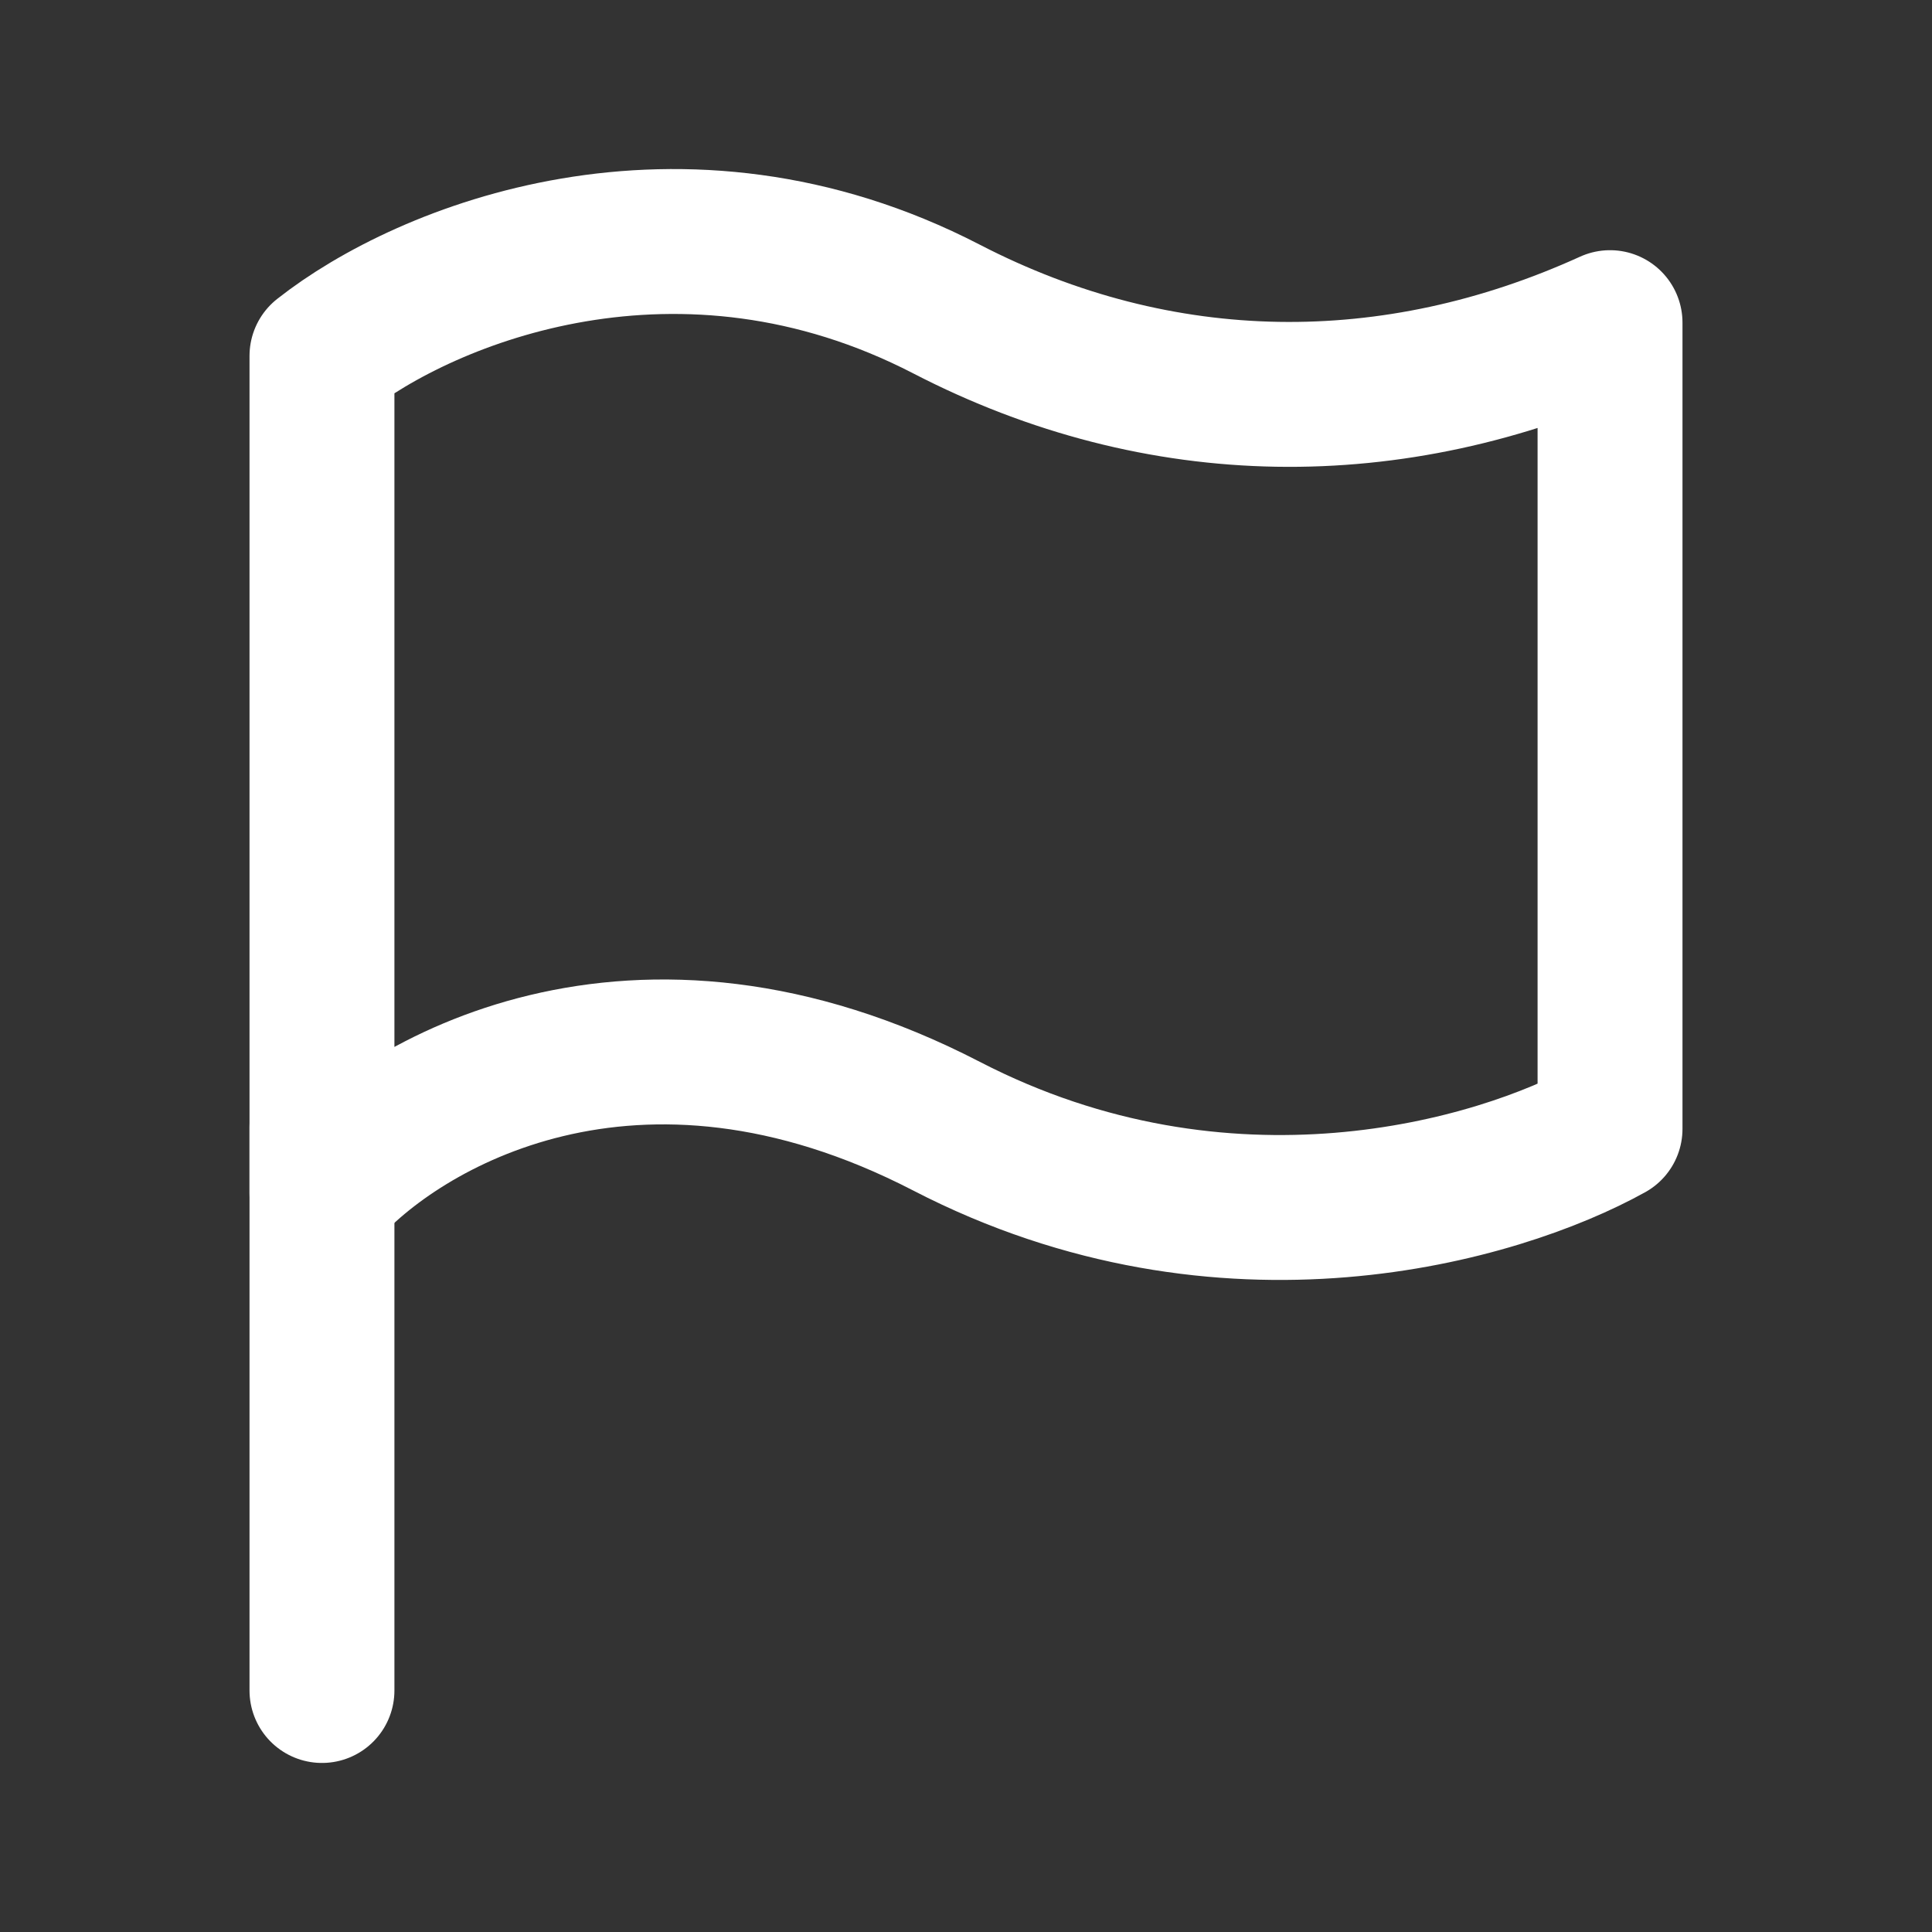
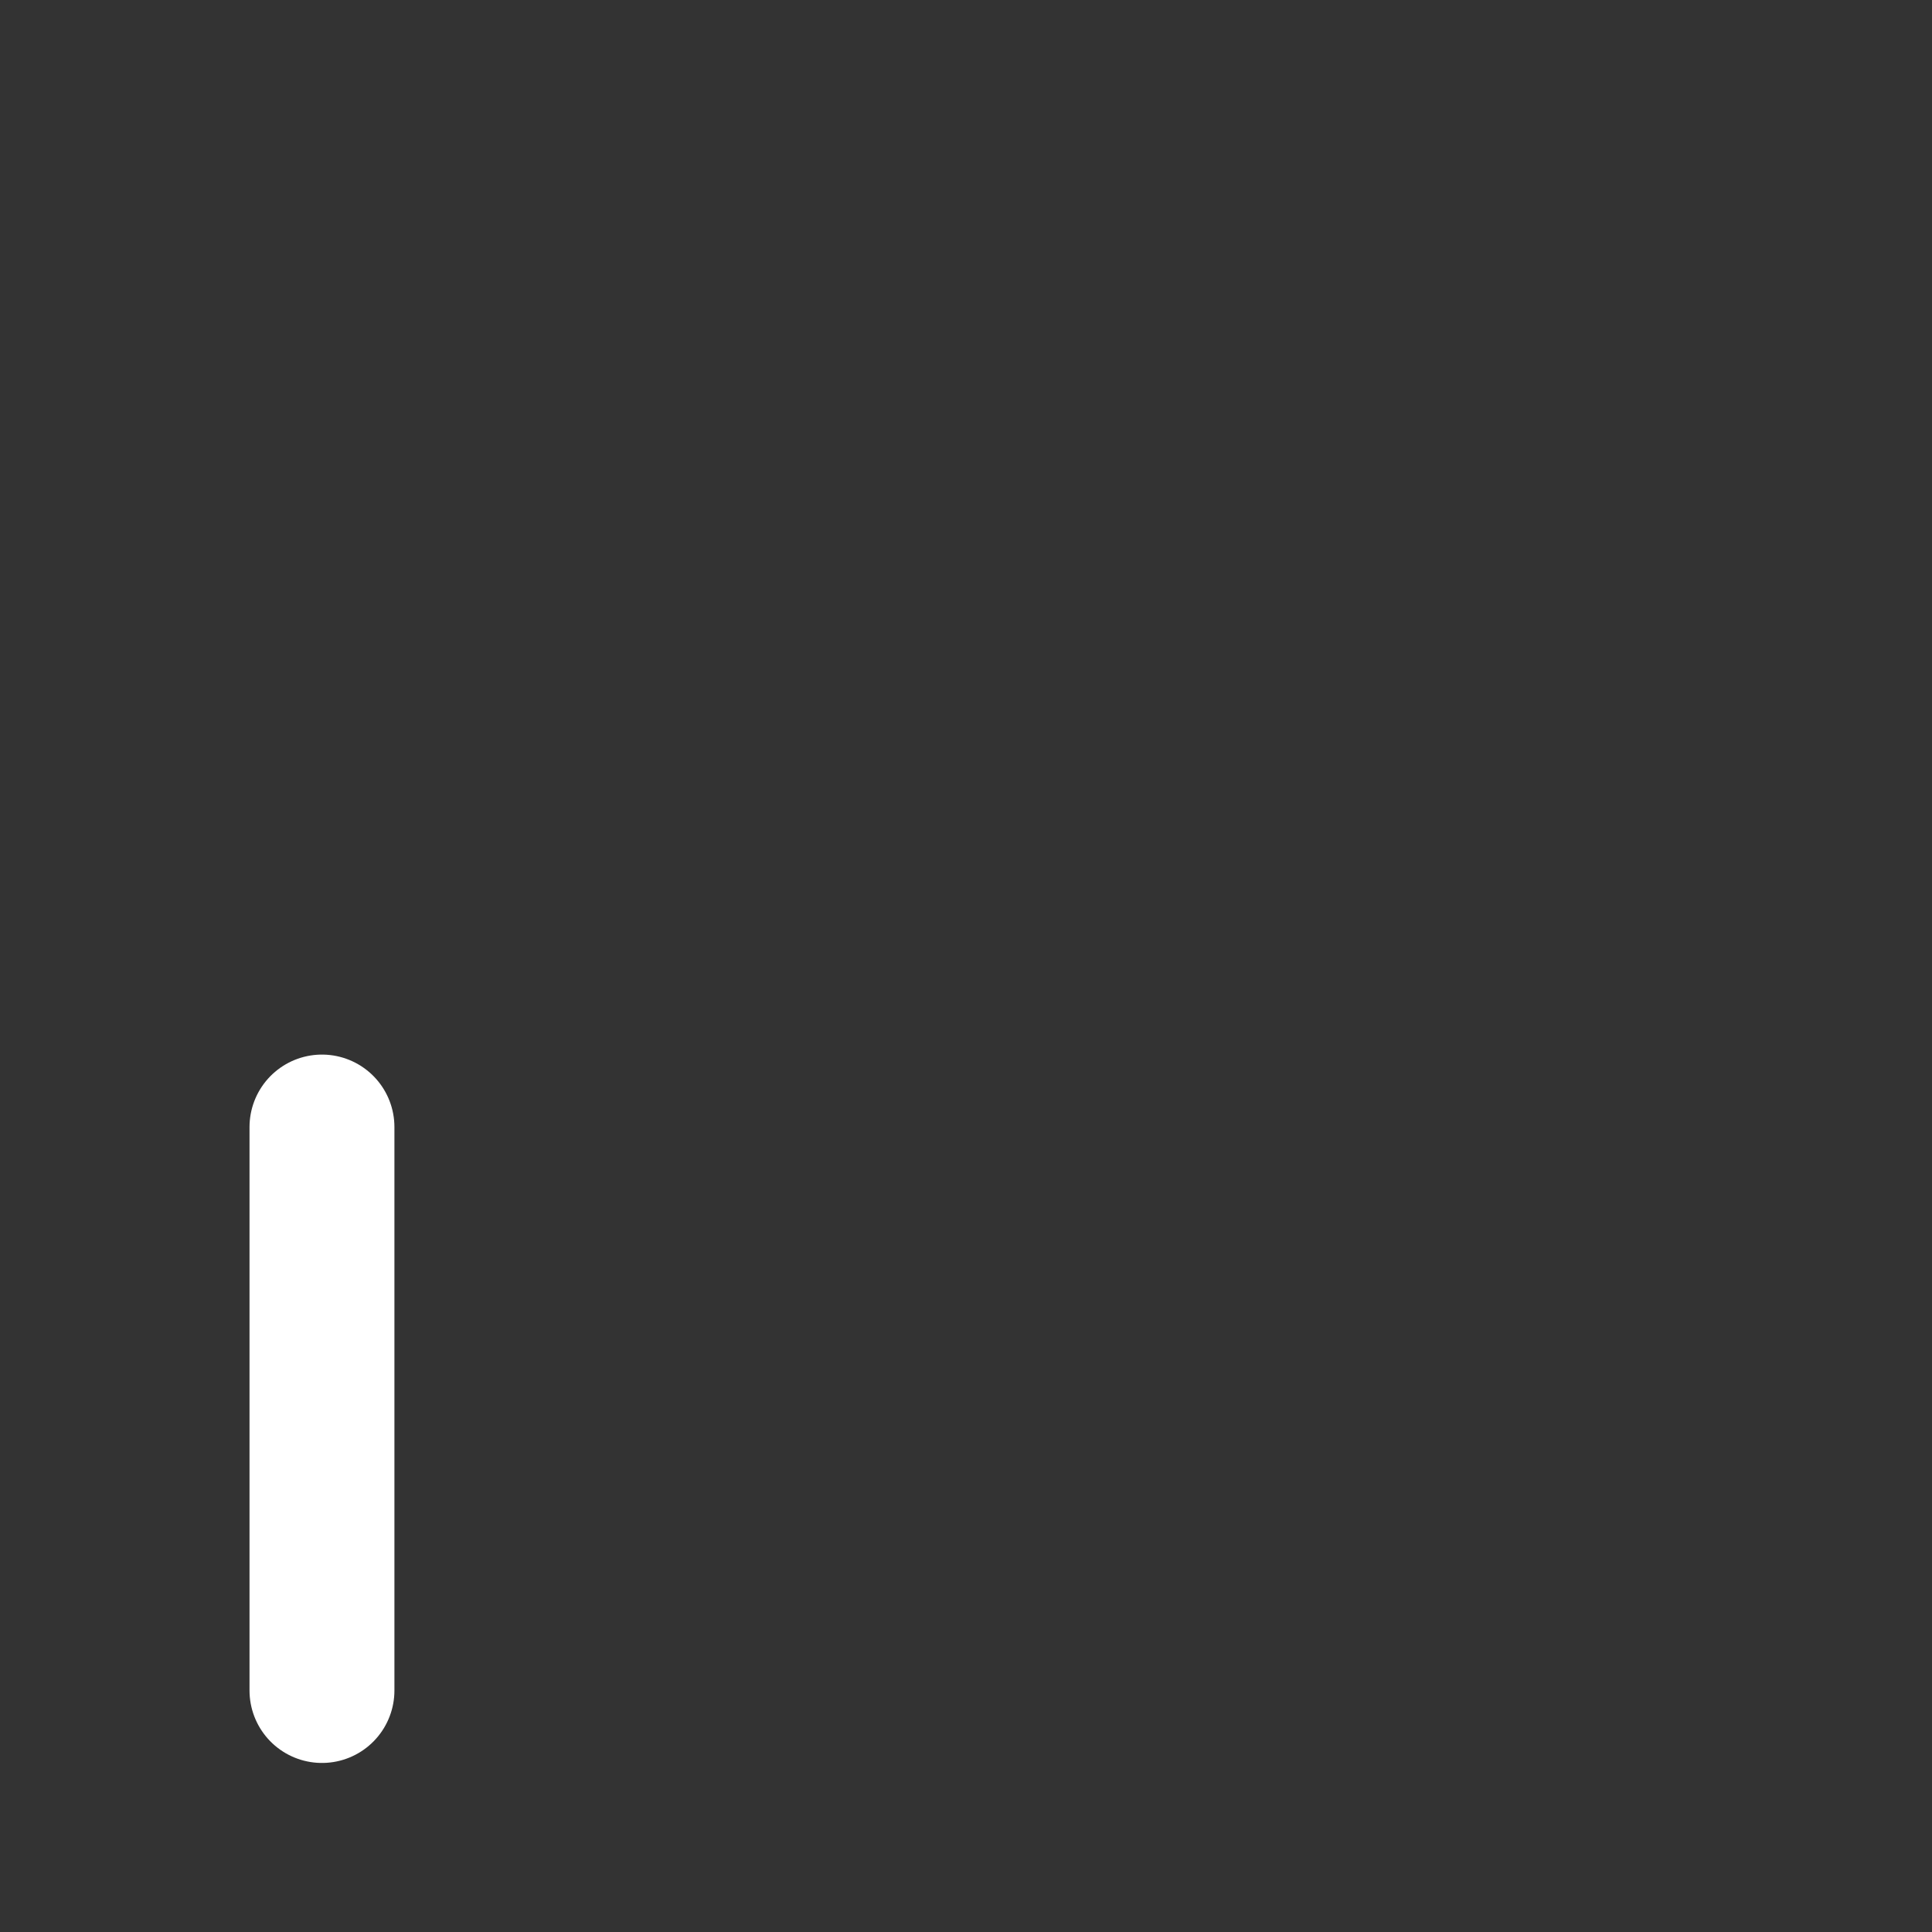
<svg xmlns="http://www.w3.org/2000/svg" width="20" height="20" viewBox="0 0 20 20" fill="none">
  <rect x="0" y="0" width="20" height="20" fill="#333333" stroke="none" />
  <path d="M3.333 11.667V17.5" stroke="white" stroke-width="1.5" stroke-linecap="round" stroke-linejoin="round" />
-   <path d="M9.798 3.199C7.044 1.775 4.414 2.831 3.333 3.684V12.354C4.141 11.426 6.566 9.987 9.798 11.658C12.687 13.152 15.504 12.331 16.667 11.686V3.34C14.425 4.36 12.014 4.345 9.798 3.199Z" stroke="white" stroke-width="1.5" stroke-linecap="round" stroke-linejoin="round" />
</svg>